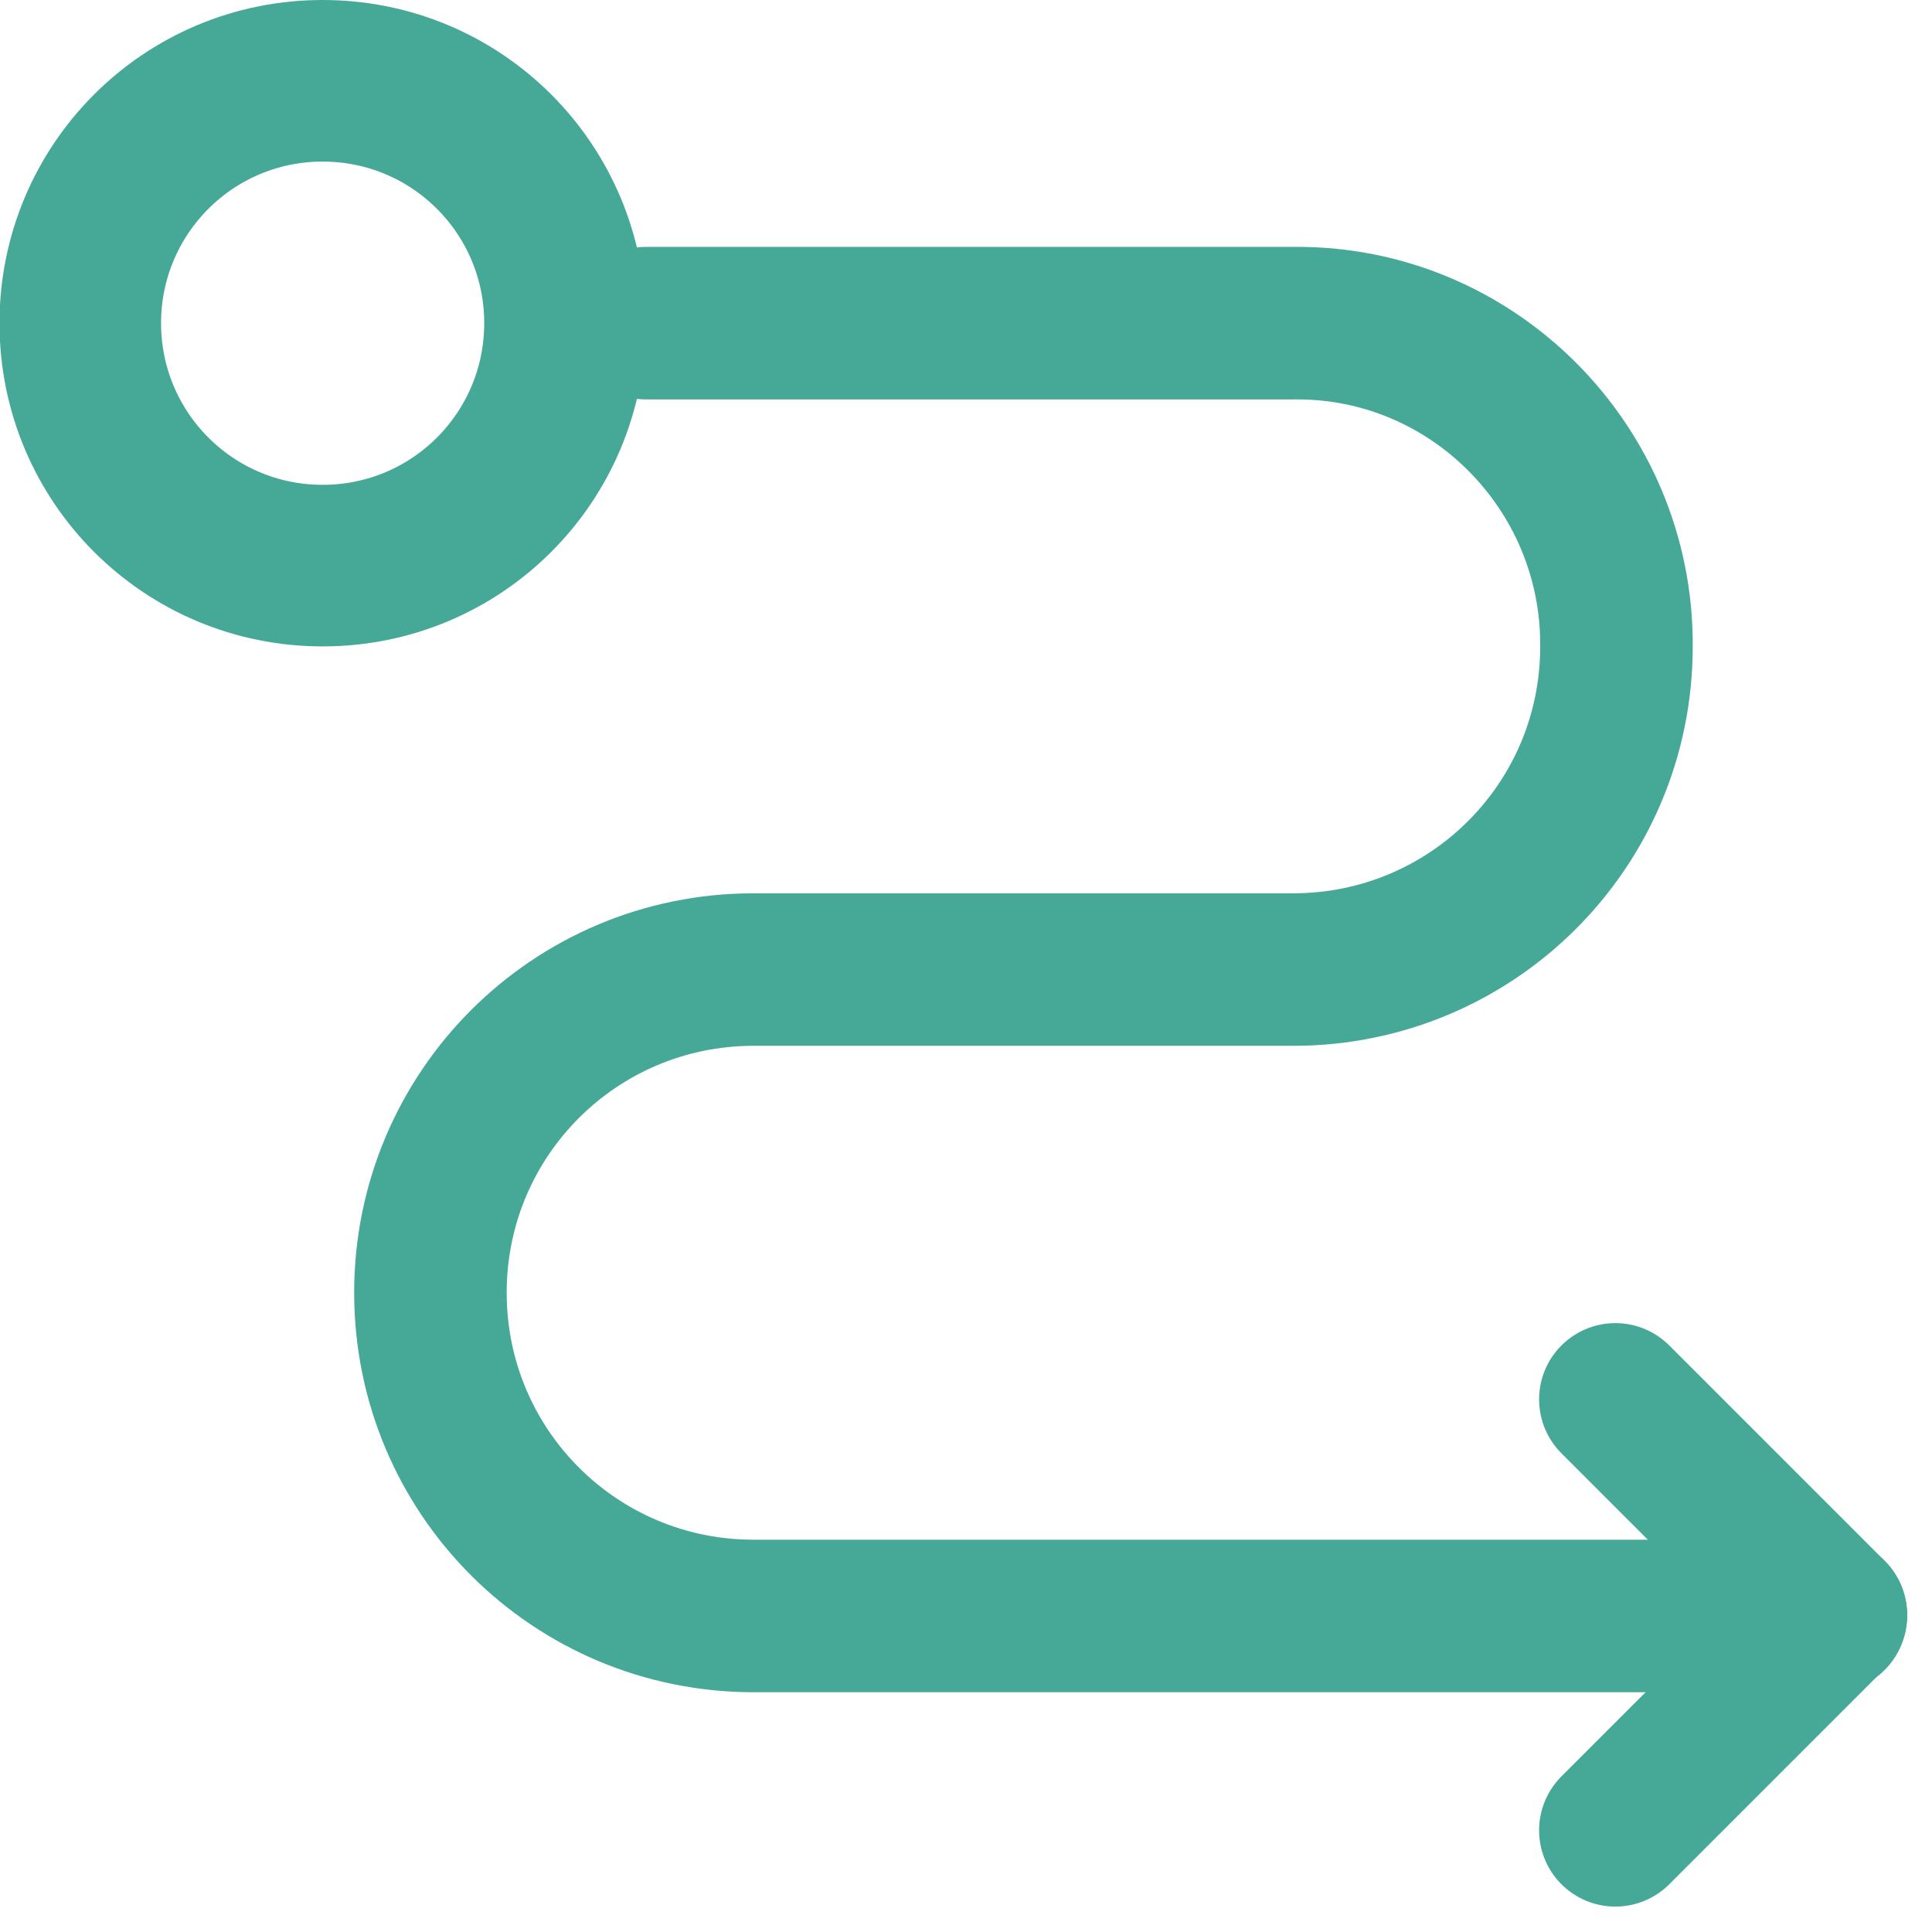
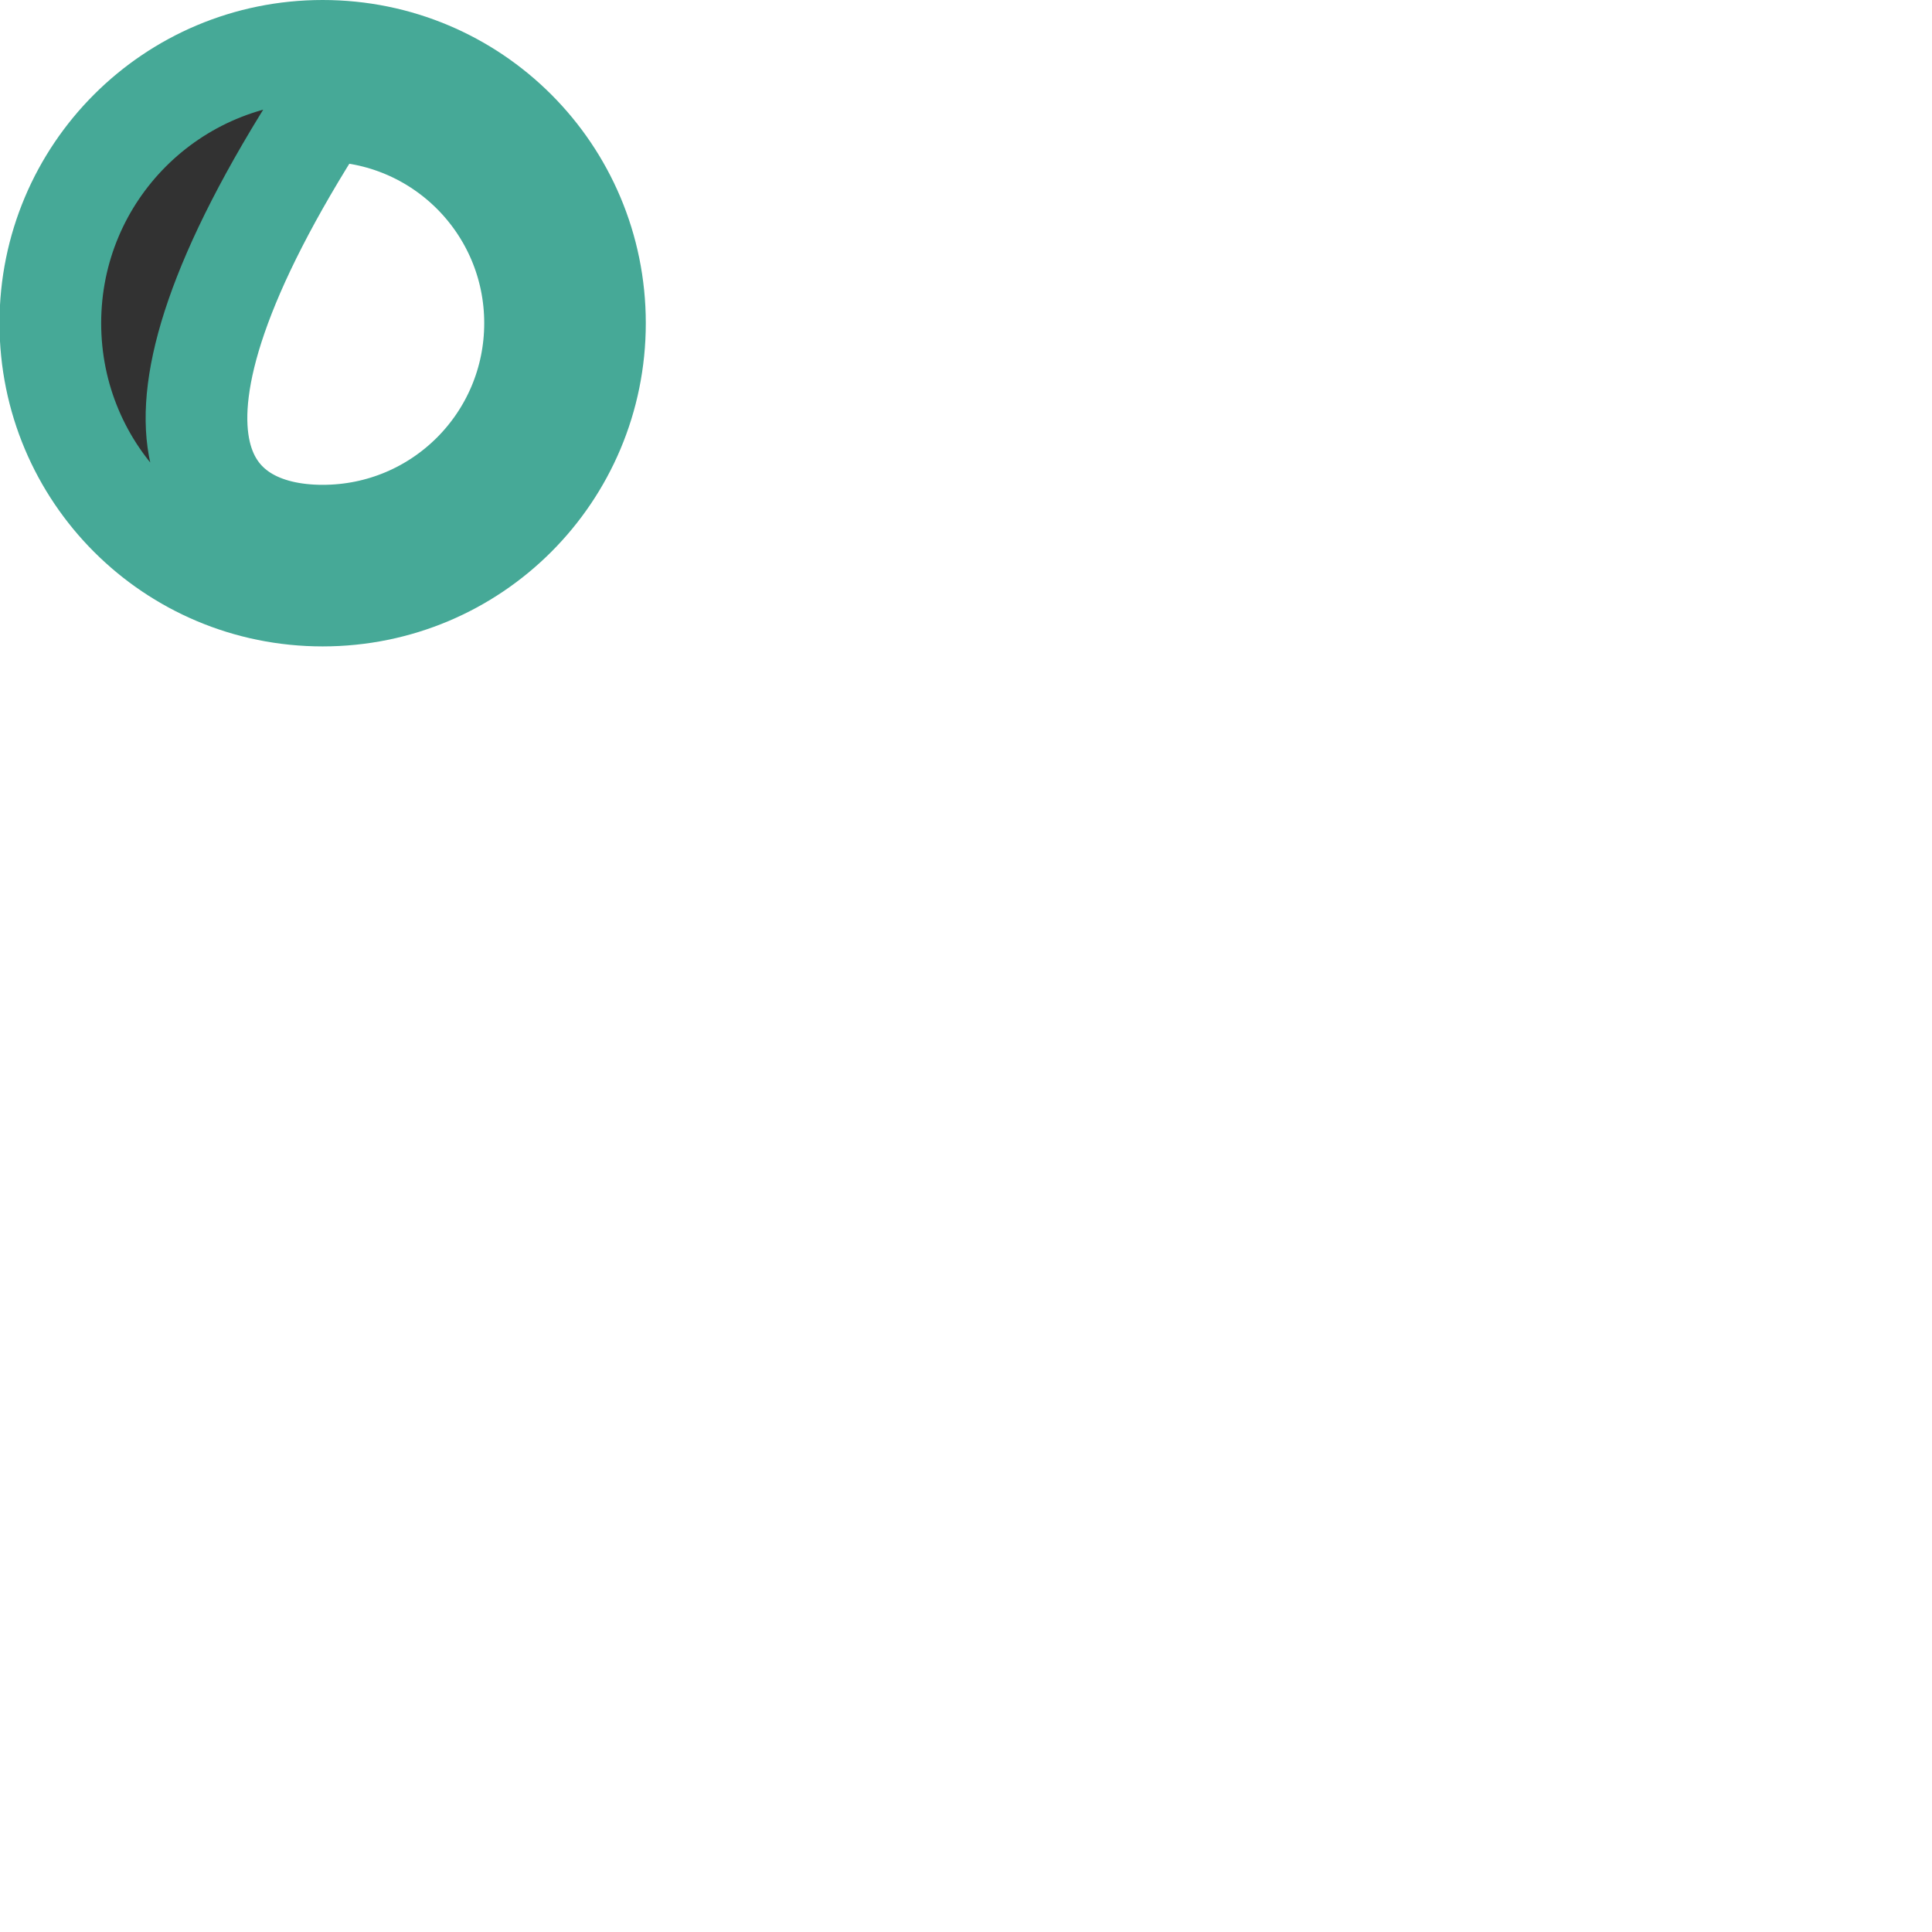
<svg xmlns="http://www.w3.org/2000/svg" width="19" height="19" viewBox="0 0 19 19" fill="none">
-   <path d="M5.262 3.178C5.262 2.023 4.329 1.089 3.173 1.089C2.018 1.089 1.084 2.023 1.084 3.178C1.084 4.334 2.018 5.268 3.173 5.268C4.329 5.268 5.262 4.334 5.262 3.178ZM0.495 3.178C0.495 1.696 1.691 0.5 3.173 0.5C4.656 0.5 5.851 1.696 5.851 3.178C5.851 4.661 4.656 5.857 3.173 5.857C1.691 5.857 0.495 4.661 0.495 3.178Z" fill="#323232" stroke="#46A997" />
-   <path d="M6.351 3.178H12.719C14.477 3.157 15.908 4.598 15.897 6.357C15.897 8.126 14.467 9.535 12.719 9.535H7.411C5.652 9.535 4.233 10.955 4.233 12.713C4.233 14.472 5.652 15.892 7.411 15.892H18.005" stroke="#46A997" stroke-width="1.5" stroke-linecap="round" stroke-linejoin="round" />
-   <path d="M18.005 15.881L15.886 18" stroke="#46A997" stroke-width="1.5" stroke-linecap="round" stroke-linejoin="round" />
-   <path d="M15.886 13.762L18.005 15.881" stroke="#46A997" stroke-width="1.5" stroke-linecap="round" stroke-linejoin="round" />
+   <path d="M5.262 3.178C5.262 2.023 4.329 1.089 3.173 1.089C1.084 4.334 2.018 5.268 3.173 5.268C4.329 5.268 5.262 4.334 5.262 3.178ZM0.495 3.178C0.495 1.696 1.691 0.5 3.173 0.5C4.656 0.5 5.851 1.696 5.851 3.178C5.851 4.661 4.656 5.857 3.173 5.857C1.691 5.857 0.495 4.661 0.495 3.178Z" fill="#323232" stroke="#46A997" />
</svg>